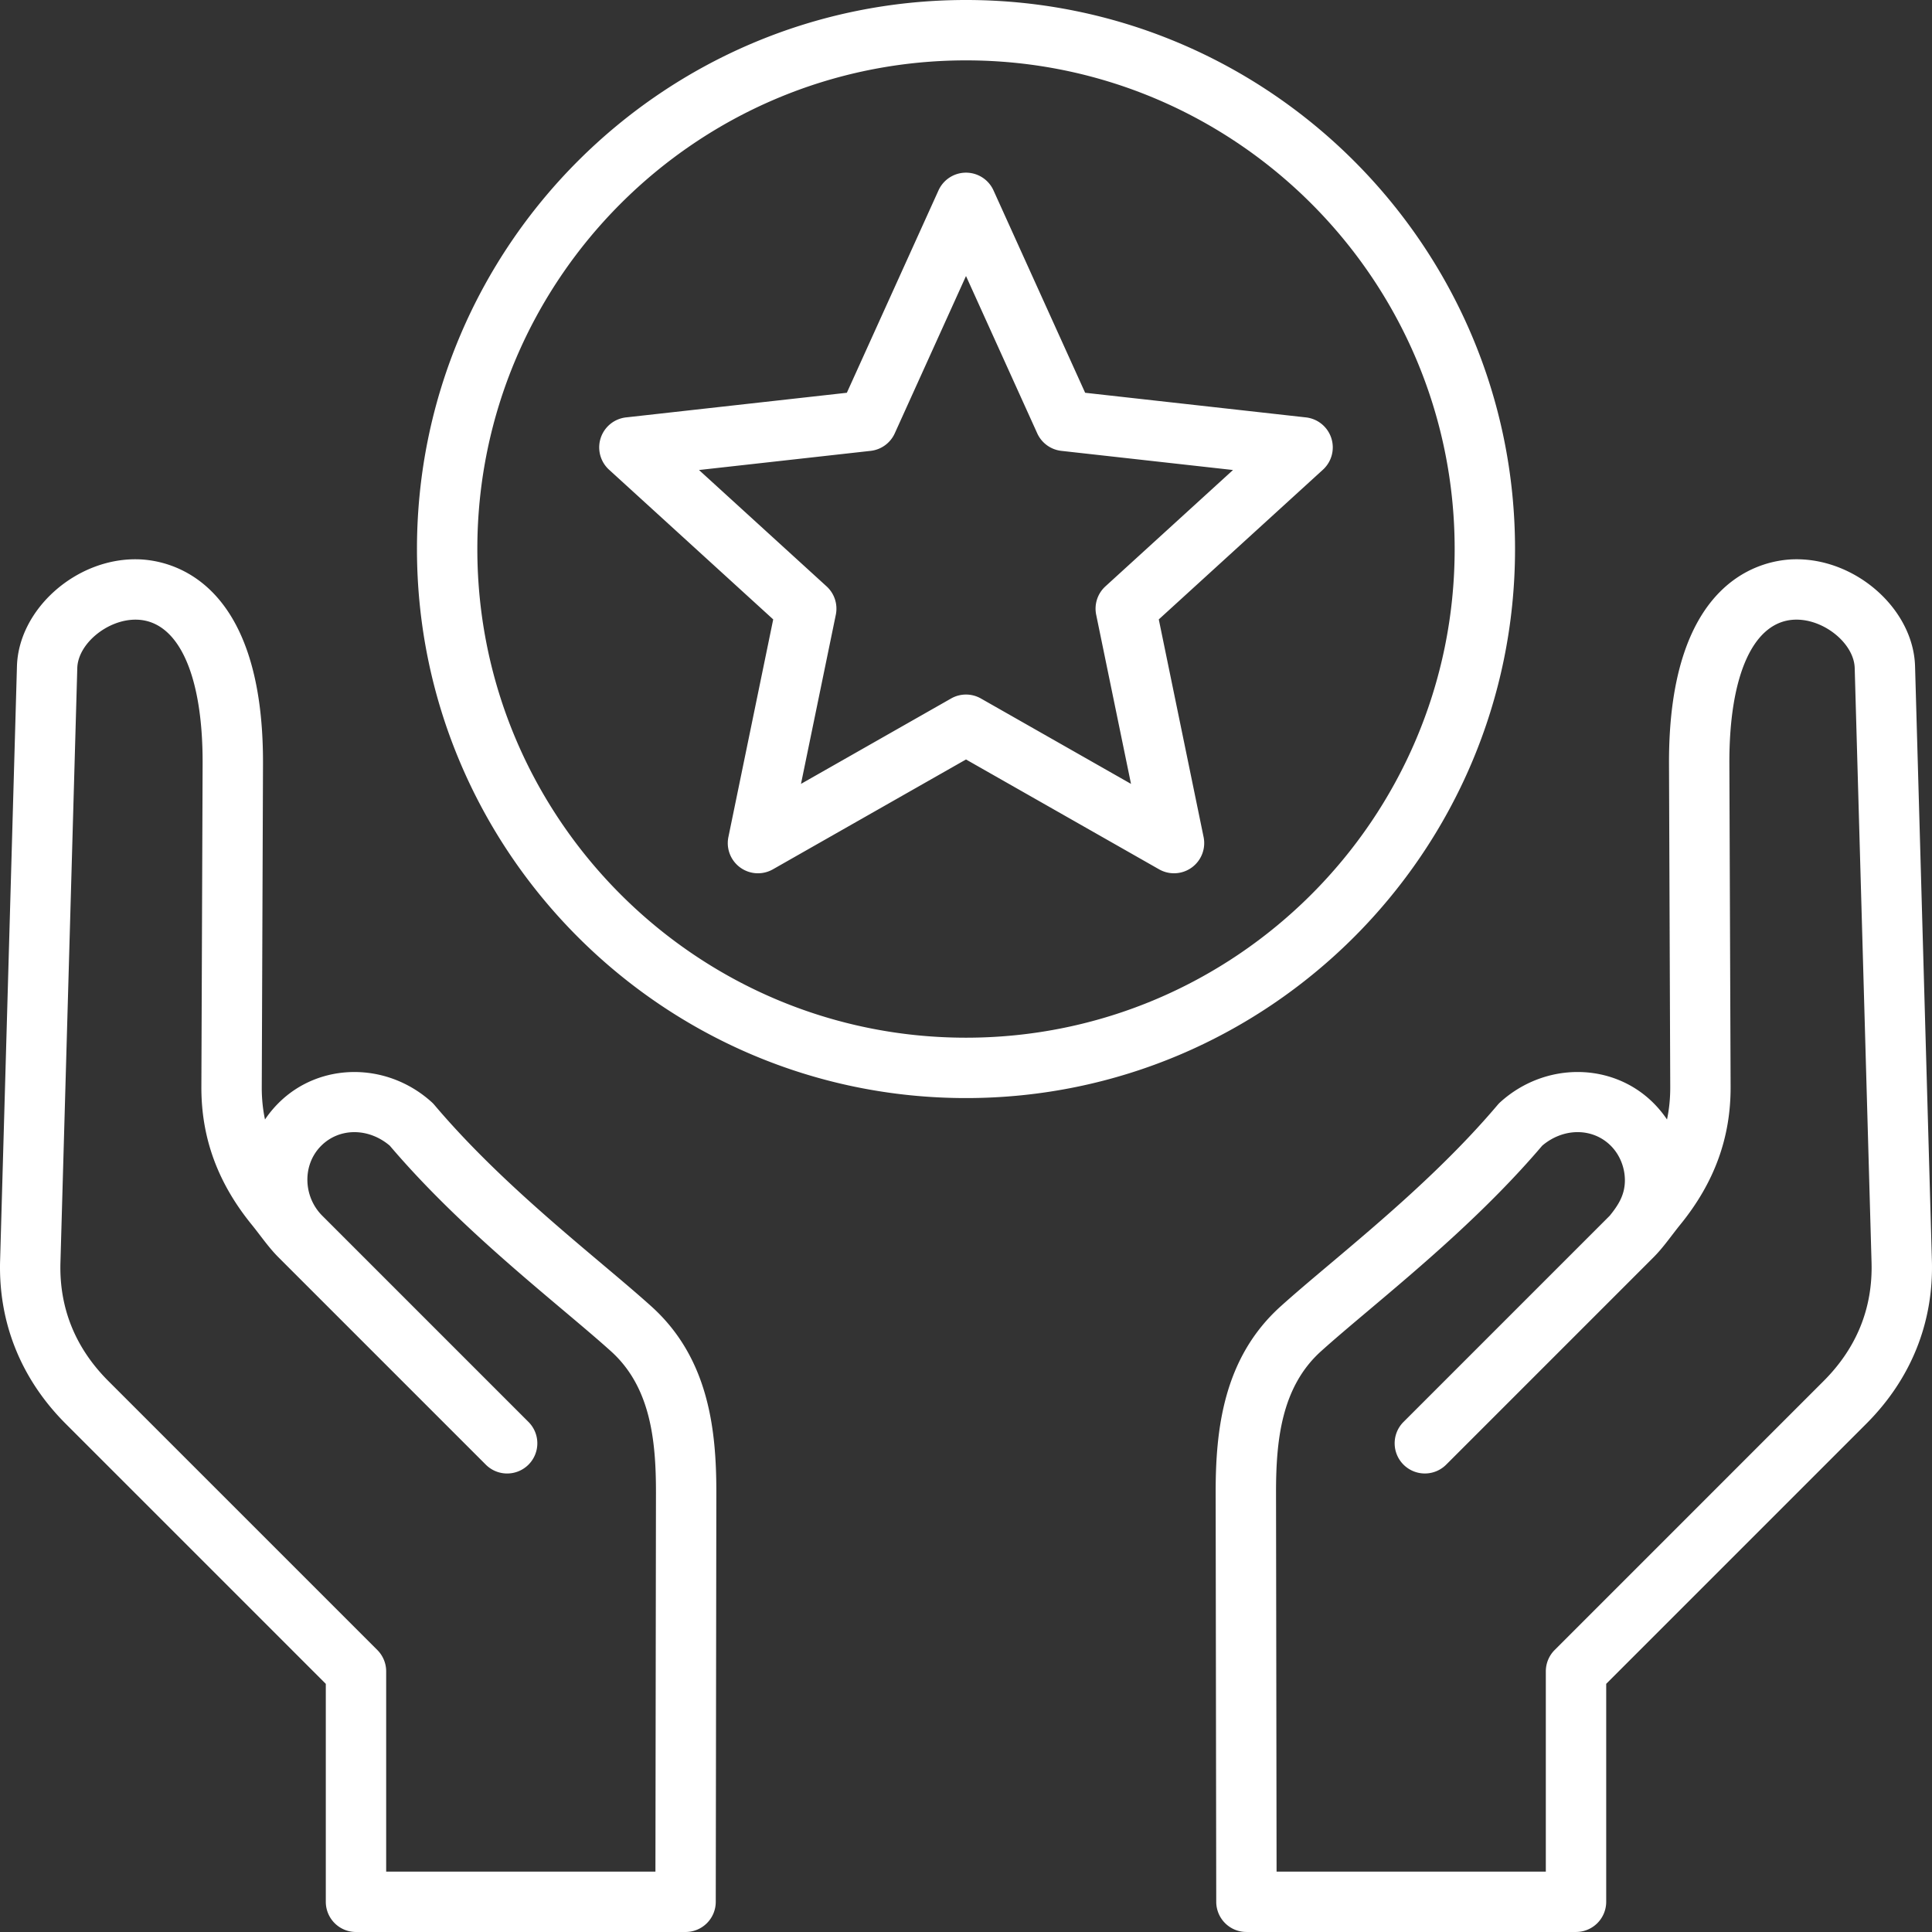
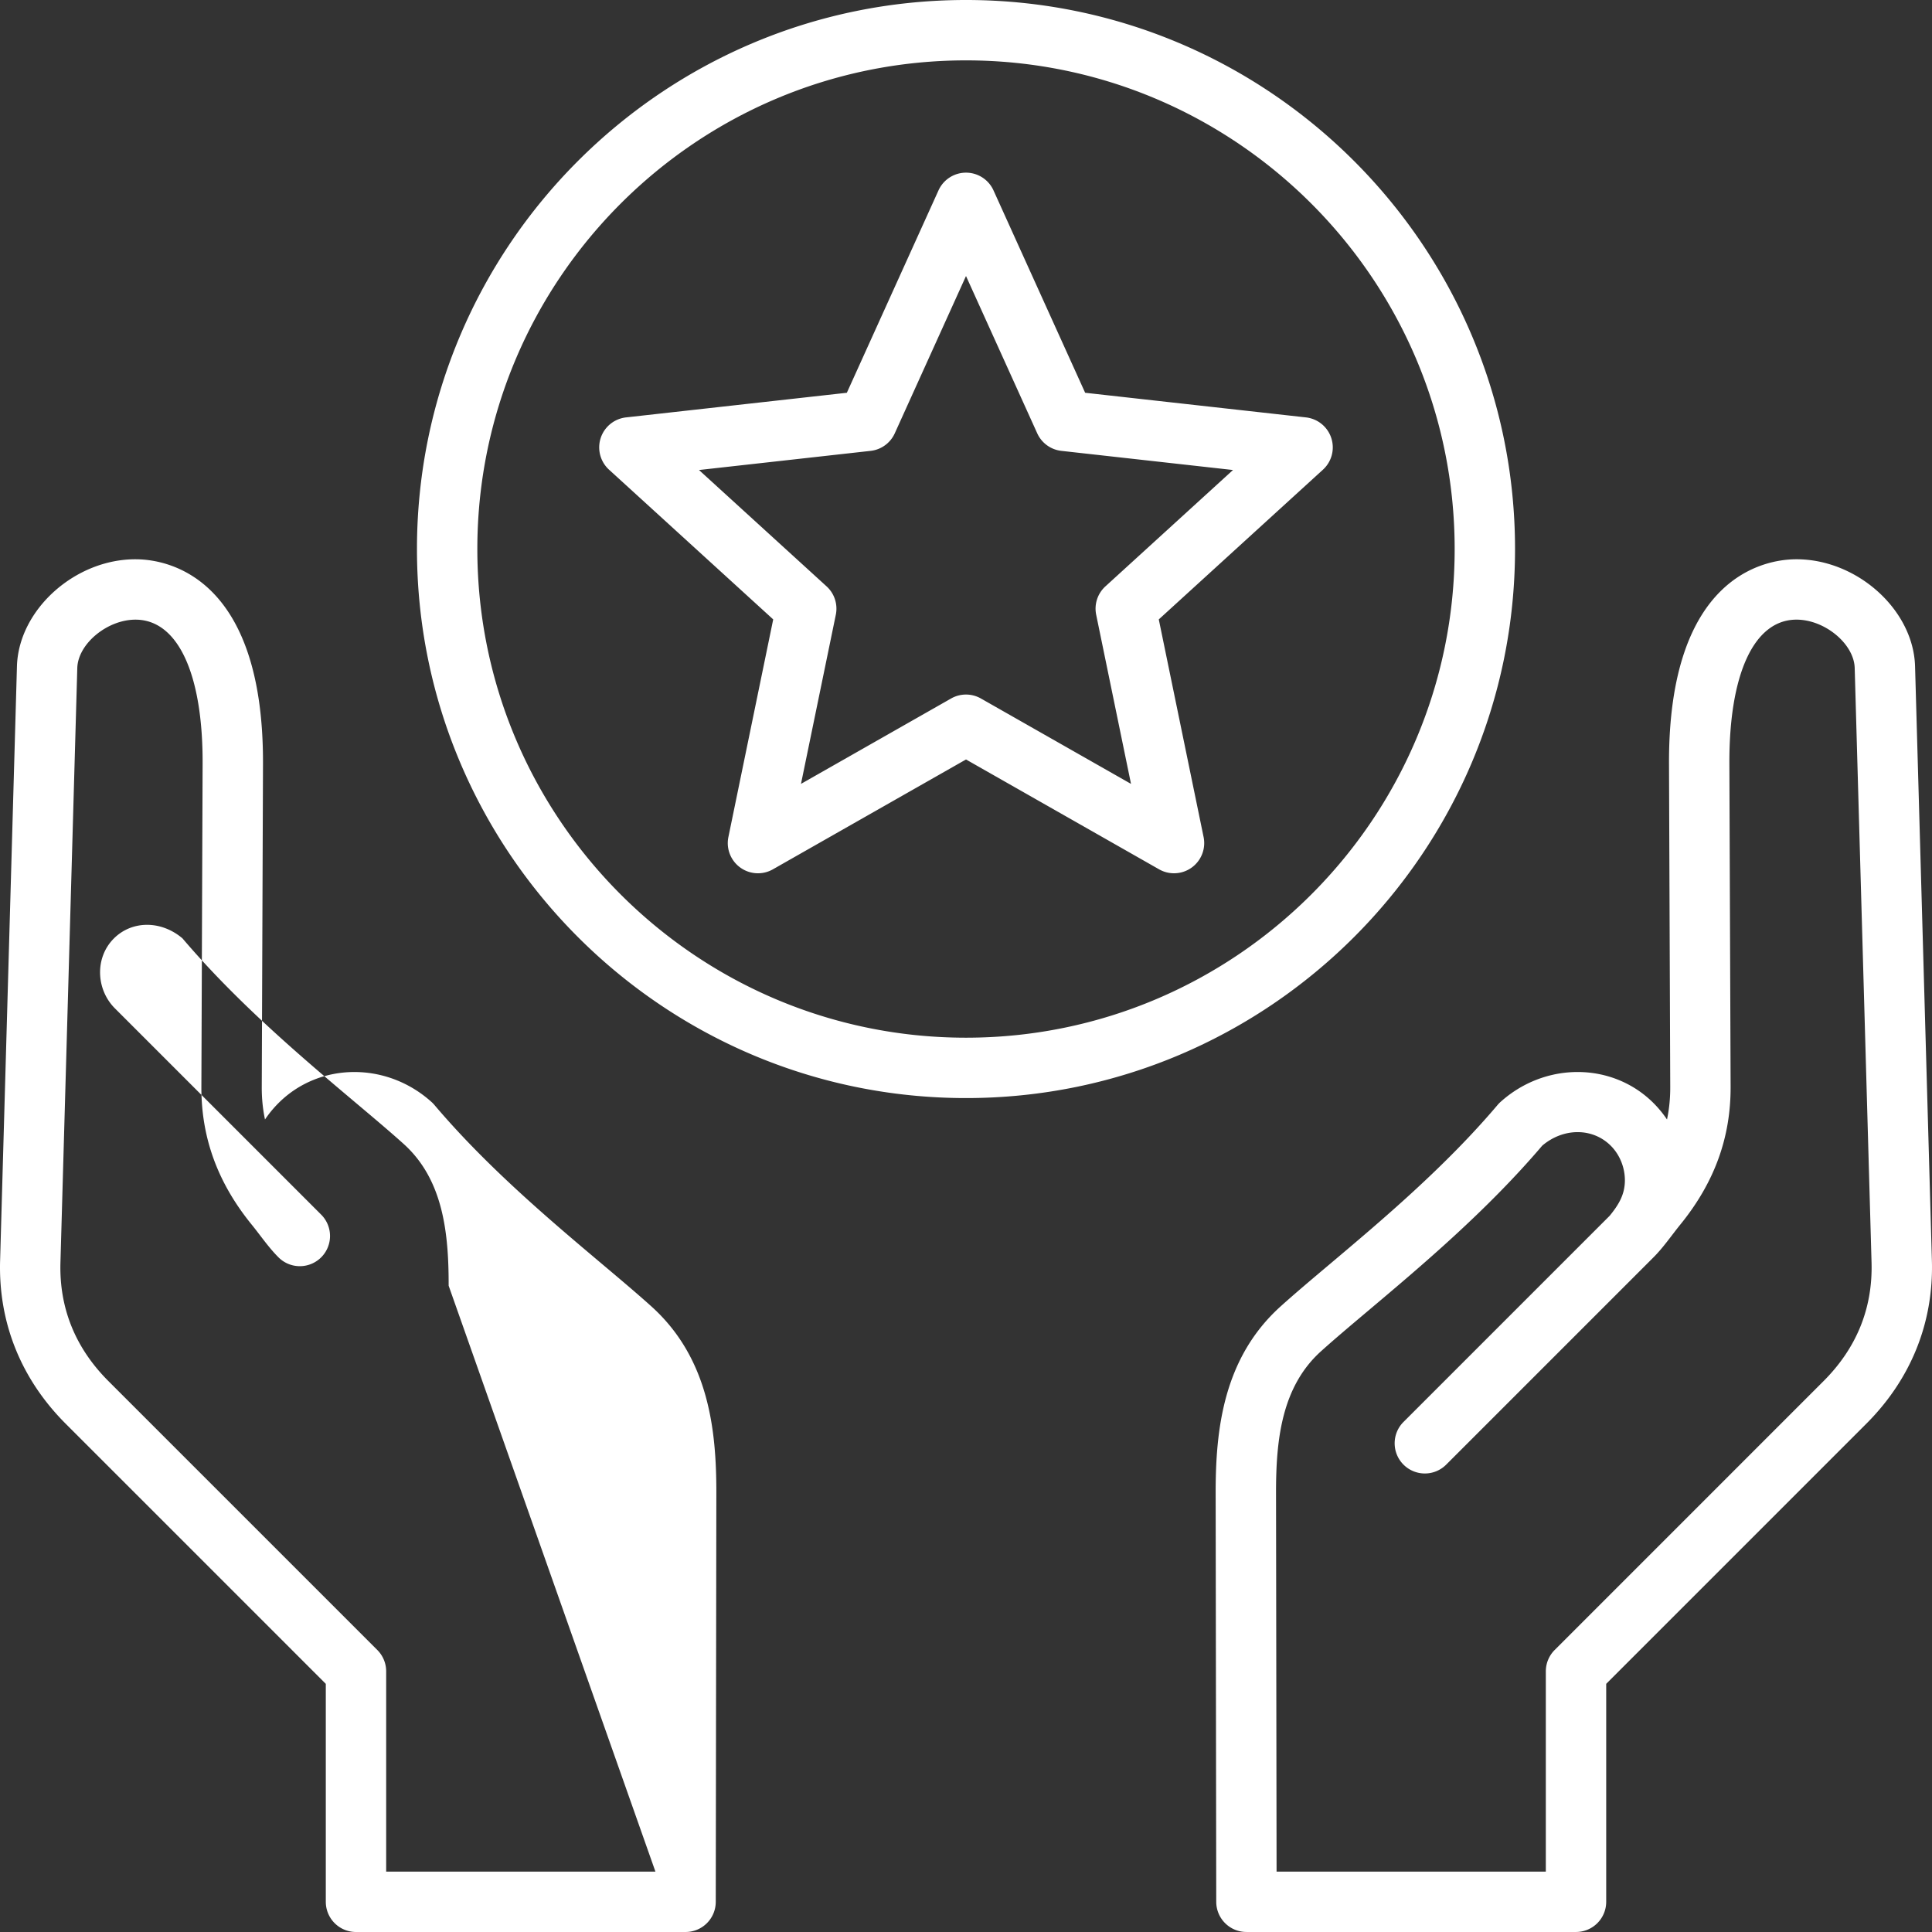
<svg xmlns="http://www.w3.org/2000/svg" version="1.1" width="512" height="512" x="0" y="0" viewBox="0 0 512 512" style="enable-background:new 0 0 512 512" xml:space="preserve" class="">
  <rect x="0" y="0" width="512" height="512" fill="#333333" stroke="none" />
  <g>
-     <path d="m511.974 334.117-4.464-157.541c-.423-14.961-15.334-28.365-31.417-28.365-.154 0-.309.002-.463.004-7.866.126-33.514 4.412-33.326 54.264l.327 85.579c.011 2.991-.271 5.851-.858 8.615a28.977 28.977 0 0 0-3.574-4.344c-10.87-10.87-28.69-10.995-40.569-.285a7.85 7.85 0 0 0-.751.775c-13.868 16.396-30.872 30.728-44.535 42.242-4.771 4.021-9.278 7.819-12.968 11.146-15.212 13.709-17.238 32.706-17.214 49.481l.155 108.318a8 8 0 0 0 8 7.988l87.343.001a8 8 0 0 0 8-8v-57.76l68.915-68.915c11.845-11.841 17.862-26.781 17.399-43.203zm-99.972 103.15a8.002 8.002 0 0 0-2.343 5.657v53.073l-71.354-.001-.144-100.33c-.021-13.914 1.41-28.097 11.926-37.573 3.493-3.149 7.698-6.693 12.567-10.797 13.999-11.798 31.393-26.457 46.052-43.687 5.617-4.773 13.355-4.79 18.178.033 2.417 2.418 3.768 5.866 3.726 9.314-.046 3.741-1.74 6.422-4.013 9.218l-54.655 54.656a8 8 0 0 0 5.657 13.657 7.974 7.974 0 0 0 5.657-2.343l54.944-54.945c2.633-2.634 4.78-5.816 7.129-8.707 9-11.078 13.351-23.016 13.301-36.495l-.327-85.58c-.09-23.745 6.483-38.027 17.582-38.205l.209-.002c7.495 0 15.24 6.408 15.421 12.818l4.464 157.54c.341 12.082-3.938 22.66-12.719 31.438zm-239.377-91.056c-3.691-3.327-8.197-7.125-12.968-11.146-13.663-11.516-30.667-25.847-44.536-42.243a7.85 7.85 0 0 0-.751-.775c-11.878-10.711-29.698-10.584-40.568.285a29.037 29.037 0 0 0-3.575 4.342c-.587-2.764-.869-5.623-.858-8.612l.327-85.58c.188-49.852-25.46-54.138-33.325-54.264-16.247-.298-31.454 13.257-31.881 28.361L.026 334.121c-.463 16.42 5.553 31.359 17.399 43.203l68.916 68.915V504a8.002 8.002 0 0 0 8 8l87.343-.001a8 8 0 0 0 8-7.988l.155-108.319c.024-16.775-2.002-35.772-17.214-49.481zm1.07 149.788L102.34 496v-53.074a8.002 8.002 0 0 0-2.343-5.657L28.738 366.01c-8.78-8.778-13.06-19.355-12.719-31.437l4.464-157.541c.182-6.41 7.926-12.818 15.421-12.818.07 0 .14 0 .209.002 11.099.178 17.672 14.46 17.582 38.205l-.327 85.581c-.05 13.477 4.301 25.413 13.301 36.495 2.351 2.893 4.489 6.066 7.134 8.71l54.939 54.94a7.974 7.974 0 0 0 5.657 2.343 8 8 0 0 0 5.657-13.657l-54.659-54.66c-5.022-5.022-5.372-13.439-.282-18.527 4.821-4.821 12.559-4.808 18.177-.033 14.66 17.229 32.054 31.889 46.053 43.688 4.869 4.103 9.073 7.646 12.567 10.796 10.515 9.477 11.945 23.658 11.925 37.572zM401.5 145.5C401.5 65.271 336.229 0 256 0S110.5 65.271 110.5 145.5 175.771 291 256 291s145.5-65.271 145.5-145.5zM256 275c-71.407 0-129.5-58.094-129.5-129.5S184.593 16 256 16s129.5 58.094 129.5 129.5S327.407 275 256 275zm96.808-158.906a8 8 0 0 0-6.722-5.479l-58.511-6.527-24.288-53.631a8 8 0 0 0-14.576 0l-24.288 53.631-58.511 6.527a7.998 7.998 0 0 0-4.504 13.862l43.5 39.672-11.874 57.665a7.999 7.999 0 0 0 11.792 8.566L256 201.268l51.172 29.112a7.999 7.999 0 0 0 11.791-8.566l-11.874-57.666 43.5-39.671a7.999 7.999 0 0 0 2.219-8.383zm-59.862 39.299a8 8 0 0 0-2.445 7.524l9.229 44.821-39.774-22.628a7.994 7.994 0 0 0-7.912 0l-39.774 22.628 9.229-44.82a7.999 7.999 0 0 0-2.445-7.524l-33.812-30.836 45.479-5.073a8 8 0 0 0 6.401-4.649L256 73.149l18.878 41.686a7.997 7.997 0 0 0 6.401 4.649l45.478 5.073z" fill="#ffffff" opacity="1" data-original="#000000" class="" />
+     <path d="m511.974 334.117-4.464-157.541c-.423-14.961-15.334-28.365-31.417-28.365-.154 0-.309.002-.463.004-7.866.126-33.514 4.412-33.326 54.264l.327 85.579c.011 2.991-.271 5.851-.858 8.615a28.977 28.977 0 0 0-3.574-4.344c-10.87-10.87-28.69-10.995-40.569-.285a7.85 7.85 0 0 0-.751.775c-13.868 16.396-30.872 30.728-44.535 42.242-4.771 4.021-9.278 7.819-12.968 11.146-15.212 13.709-17.238 32.706-17.214 49.481l.155 108.318a8 8 0 0 0 8 7.988l87.343.001a8 8 0 0 0 8-8v-57.76l68.915-68.915c11.845-11.841 17.862-26.781 17.399-43.203zm-99.972 103.15a8.002 8.002 0 0 0-2.343 5.657v53.073l-71.354-.001-.144-100.33c-.021-13.914 1.41-28.097 11.926-37.573 3.493-3.149 7.698-6.693 12.567-10.797 13.999-11.798 31.393-26.457 46.052-43.687 5.617-4.773 13.355-4.79 18.178.033 2.417 2.418 3.768 5.866 3.726 9.314-.046 3.741-1.74 6.422-4.013 9.218l-54.655 54.656a8 8 0 0 0 5.657 13.657 7.974 7.974 0 0 0 5.657-2.343l54.944-54.945c2.633-2.634 4.78-5.816 7.129-8.707 9-11.078 13.351-23.016 13.301-36.495l-.327-85.58c-.09-23.745 6.483-38.027 17.582-38.205l.209-.002c7.495 0 15.24 6.408 15.421 12.818l4.464 157.54c.341 12.082-3.938 22.66-12.719 31.438zm-239.377-91.056c-3.691-3.327-8.197-7.125-12.968-11.146-13.663-11.516-30.667-25.847-44.536-42.243a7.85 7.85 0 0 0-.751-.775c-11.878-10.711-29.698-10.584-40.568.285a29.037 29.037 0 0 0-3.575 4.342c-.587-2.764-.869-5.623-.858-8.612l.327-85.58c.188-49.852-25.46-54.138-33.325-54.264-16.247-.298-31.454 13.257-31.881 28.361L.026 334.121c-.463 16.42 5.553 31.359 17.399 43.203l68.916 68.915V504a8.002 8.002 0 0 0 8 8l87.343-.001a8 8 0 0 0 8-7.988l.155-108.319c.024-16.775-2.002-35.772-17.214-49.481zm1.07 149.788L102.34 496v-53.074a8.002 8.002 0 0 0-2.343-5.657L28.738 366.01c-8.78-8.778-13.06-19.355-12.719-31.437l4.464-157.541c.182-6.41 7.926-12.818 15.421-12.818.07 0 .14 0 .209.002 11.099.178 17.672 14.46 17.582 38.205l-.327 85.581c-.05 13.477 4.301 25.413 13.301 36.495 2.351 2.893 4.489 6.066 7.134 8.71a7.974 7.974 0 0 0 5.657 2.343 8 8 0 0 0 5.657-13.657l-54.659-54.66c-5.022-5.022-5.372-13.439-.282-18.527 4.821-4.821 12.559-4.808 18.177-.033 14.66 17.229 32.054 31.889 46.053 43.688 4.869 4.103 9.073 7.646 12.567 10.796 10.515 9.477 11.945 23.658 11.925 37.572zM401.5 145.5C401.5 65.271 336.229 0 256 0S110.5 65.271 110.5 145.5 175.771 291 256 291s145.5-65.271 145.5-145.5zM256 275c-71.407 0-129.5-58.094-129.5-129.5S184.593 16 256 16s129.5 58.094 129.5 129.5S327.407 275 256 275zm96.808-158.906a8 8 0 0 0-6.722-5.479l-58.511-6.527-24.288-53.631a8 8 0 0 0-14.576 0l-24.288 53.631-58.511 6.527a7.998 7.998 0 0 0-4.504 13.862l43.5 39.672-11.874 57.665a7.999 7.999 0 0 0 11.792 8.566L256 201.268l51.172 29.112a7.999 7.999 0 0 0 11.791-8.566l-11.874-57.666 43.5-39.671a7.999 7.999 0 0 0 2.219-8.383zm-59.862 39.299a8 8 0 0 0-2.445 7.524l9.229 44.821-39.774-22.628a7.994 7.994 0 0 0-7.912 0l-39.774 22.628 9.229-44.82a7.999 7.999 0 0 0-2.445-7.524l-33.812-30.836 45.479-5.073a8 8 0 0 0 6.401-4.649L256 73.149l18.878 41.686a7.997 7.997 0 0 0 6.401 4.649l45.478 5.073z" fill="#ffffff" opacity="1" data-original="#000000" class="" />
  </g>
</svg>